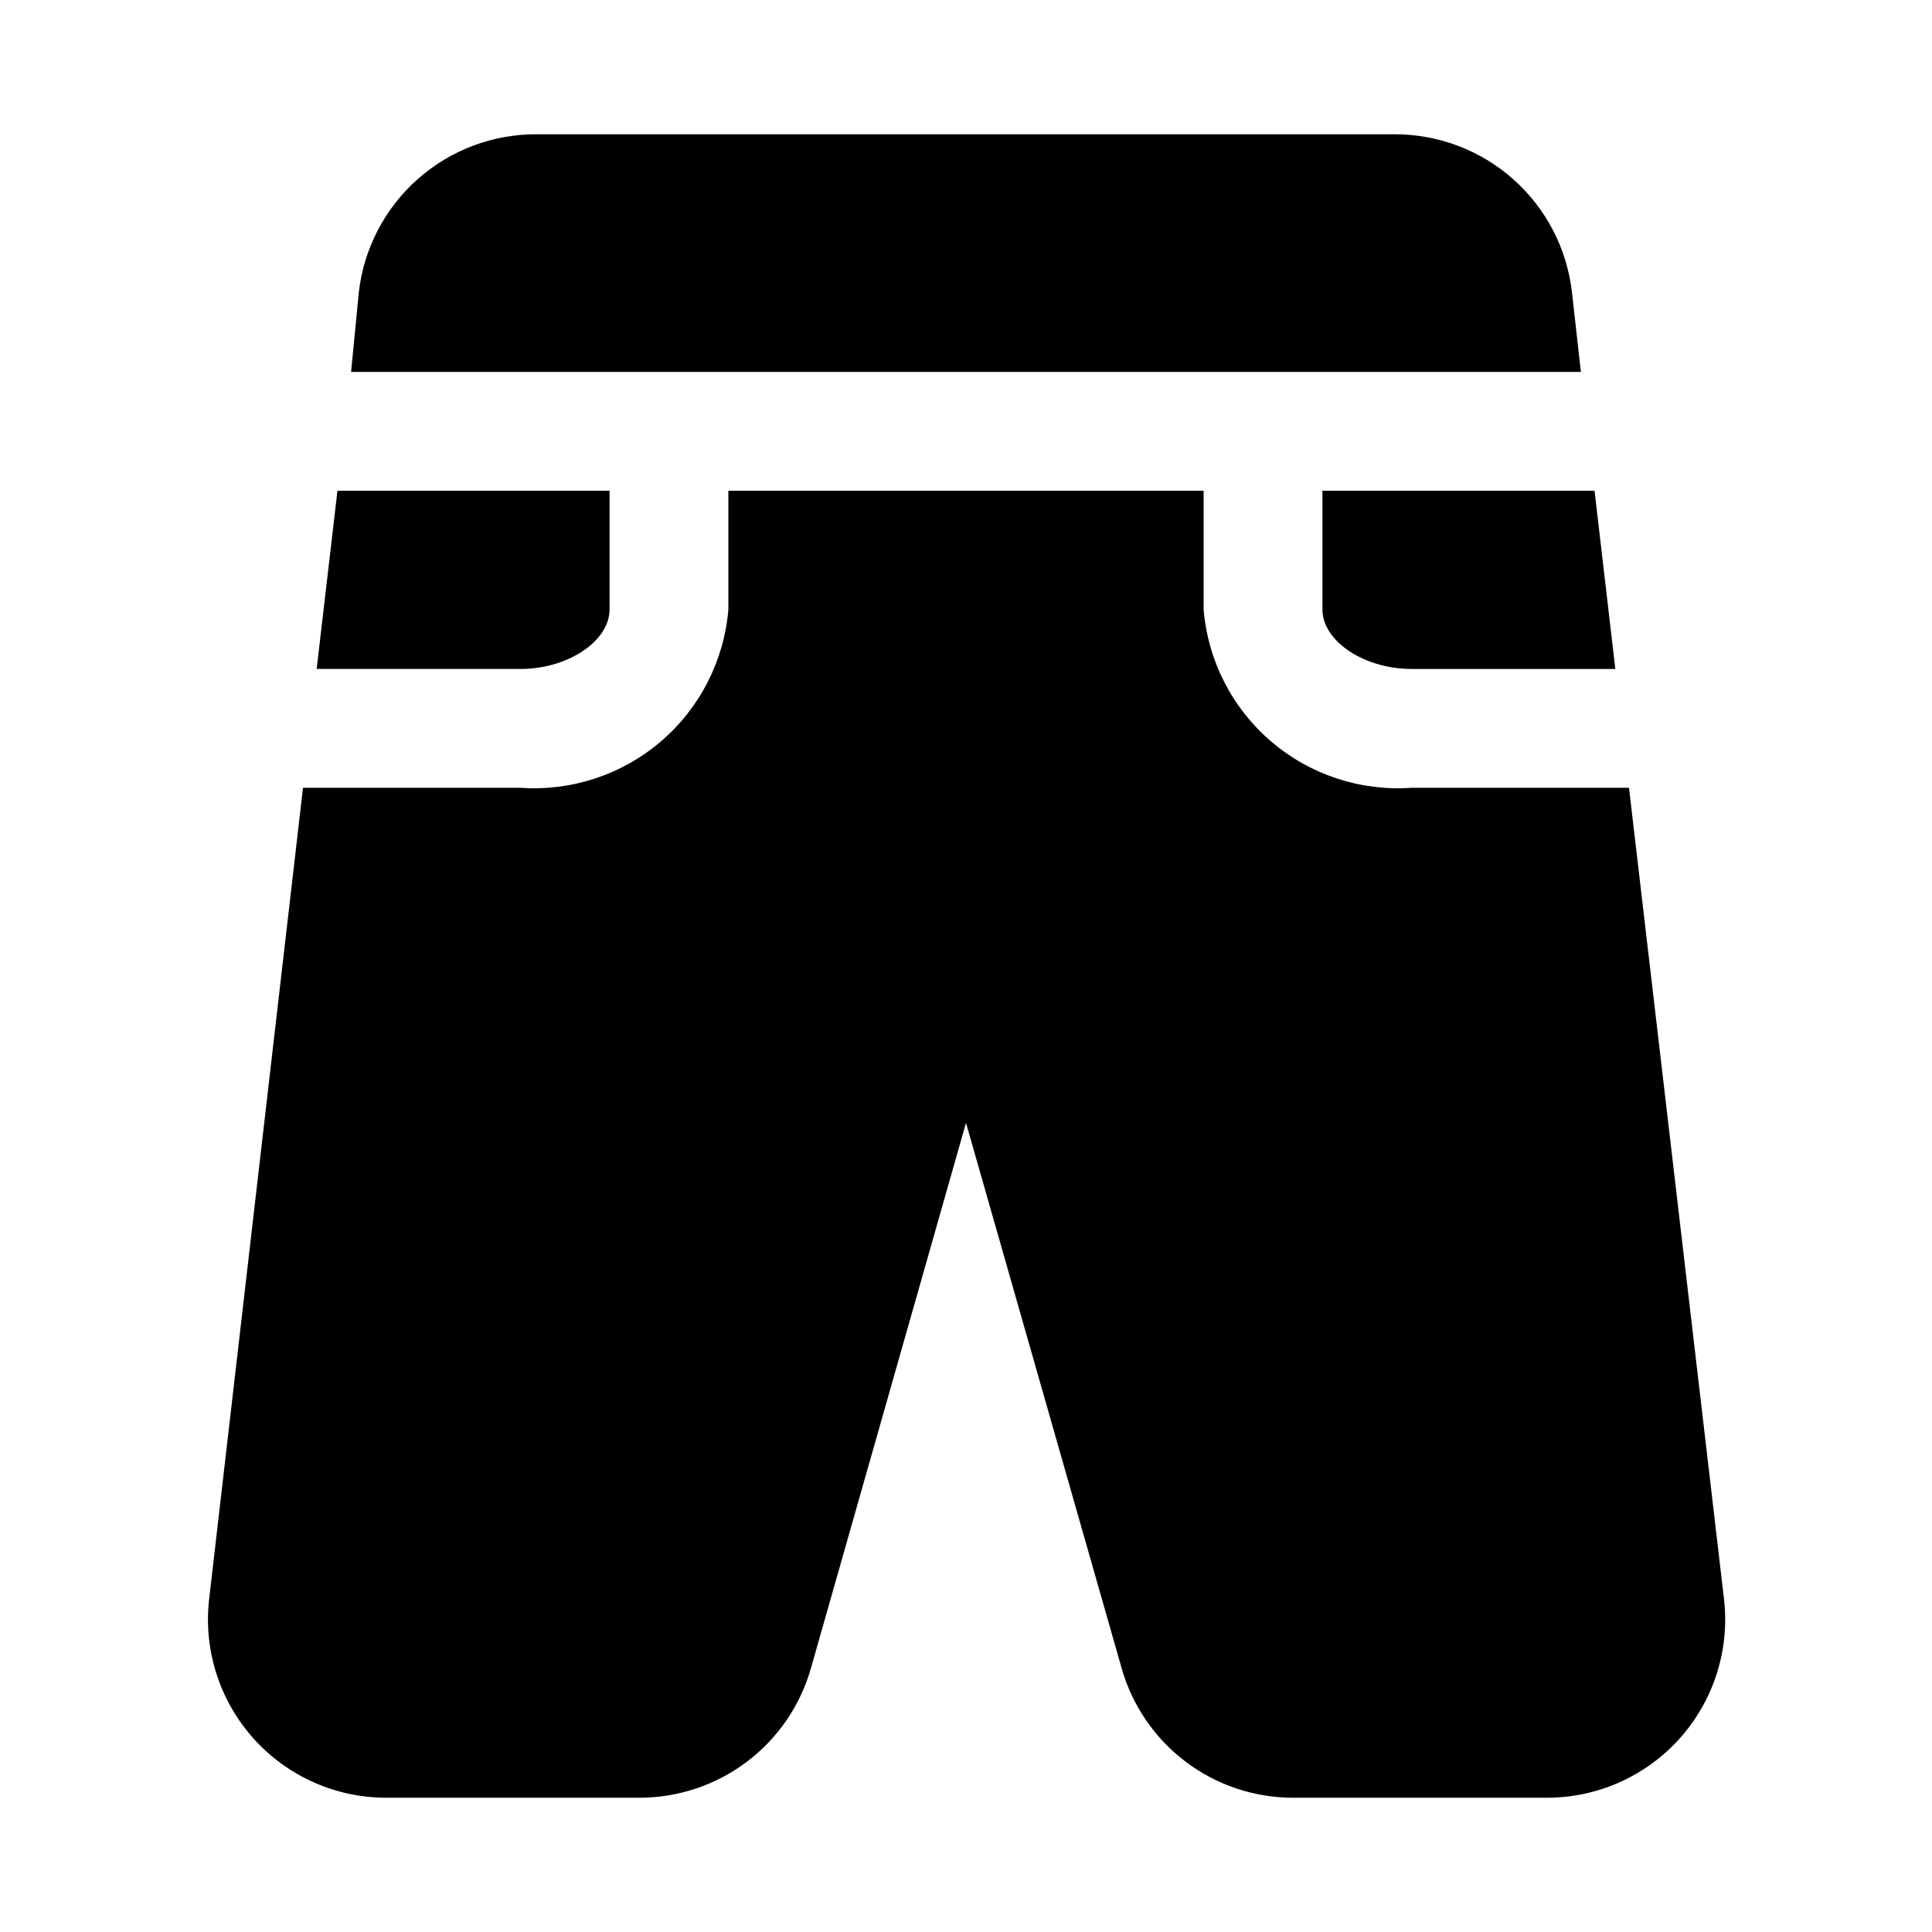
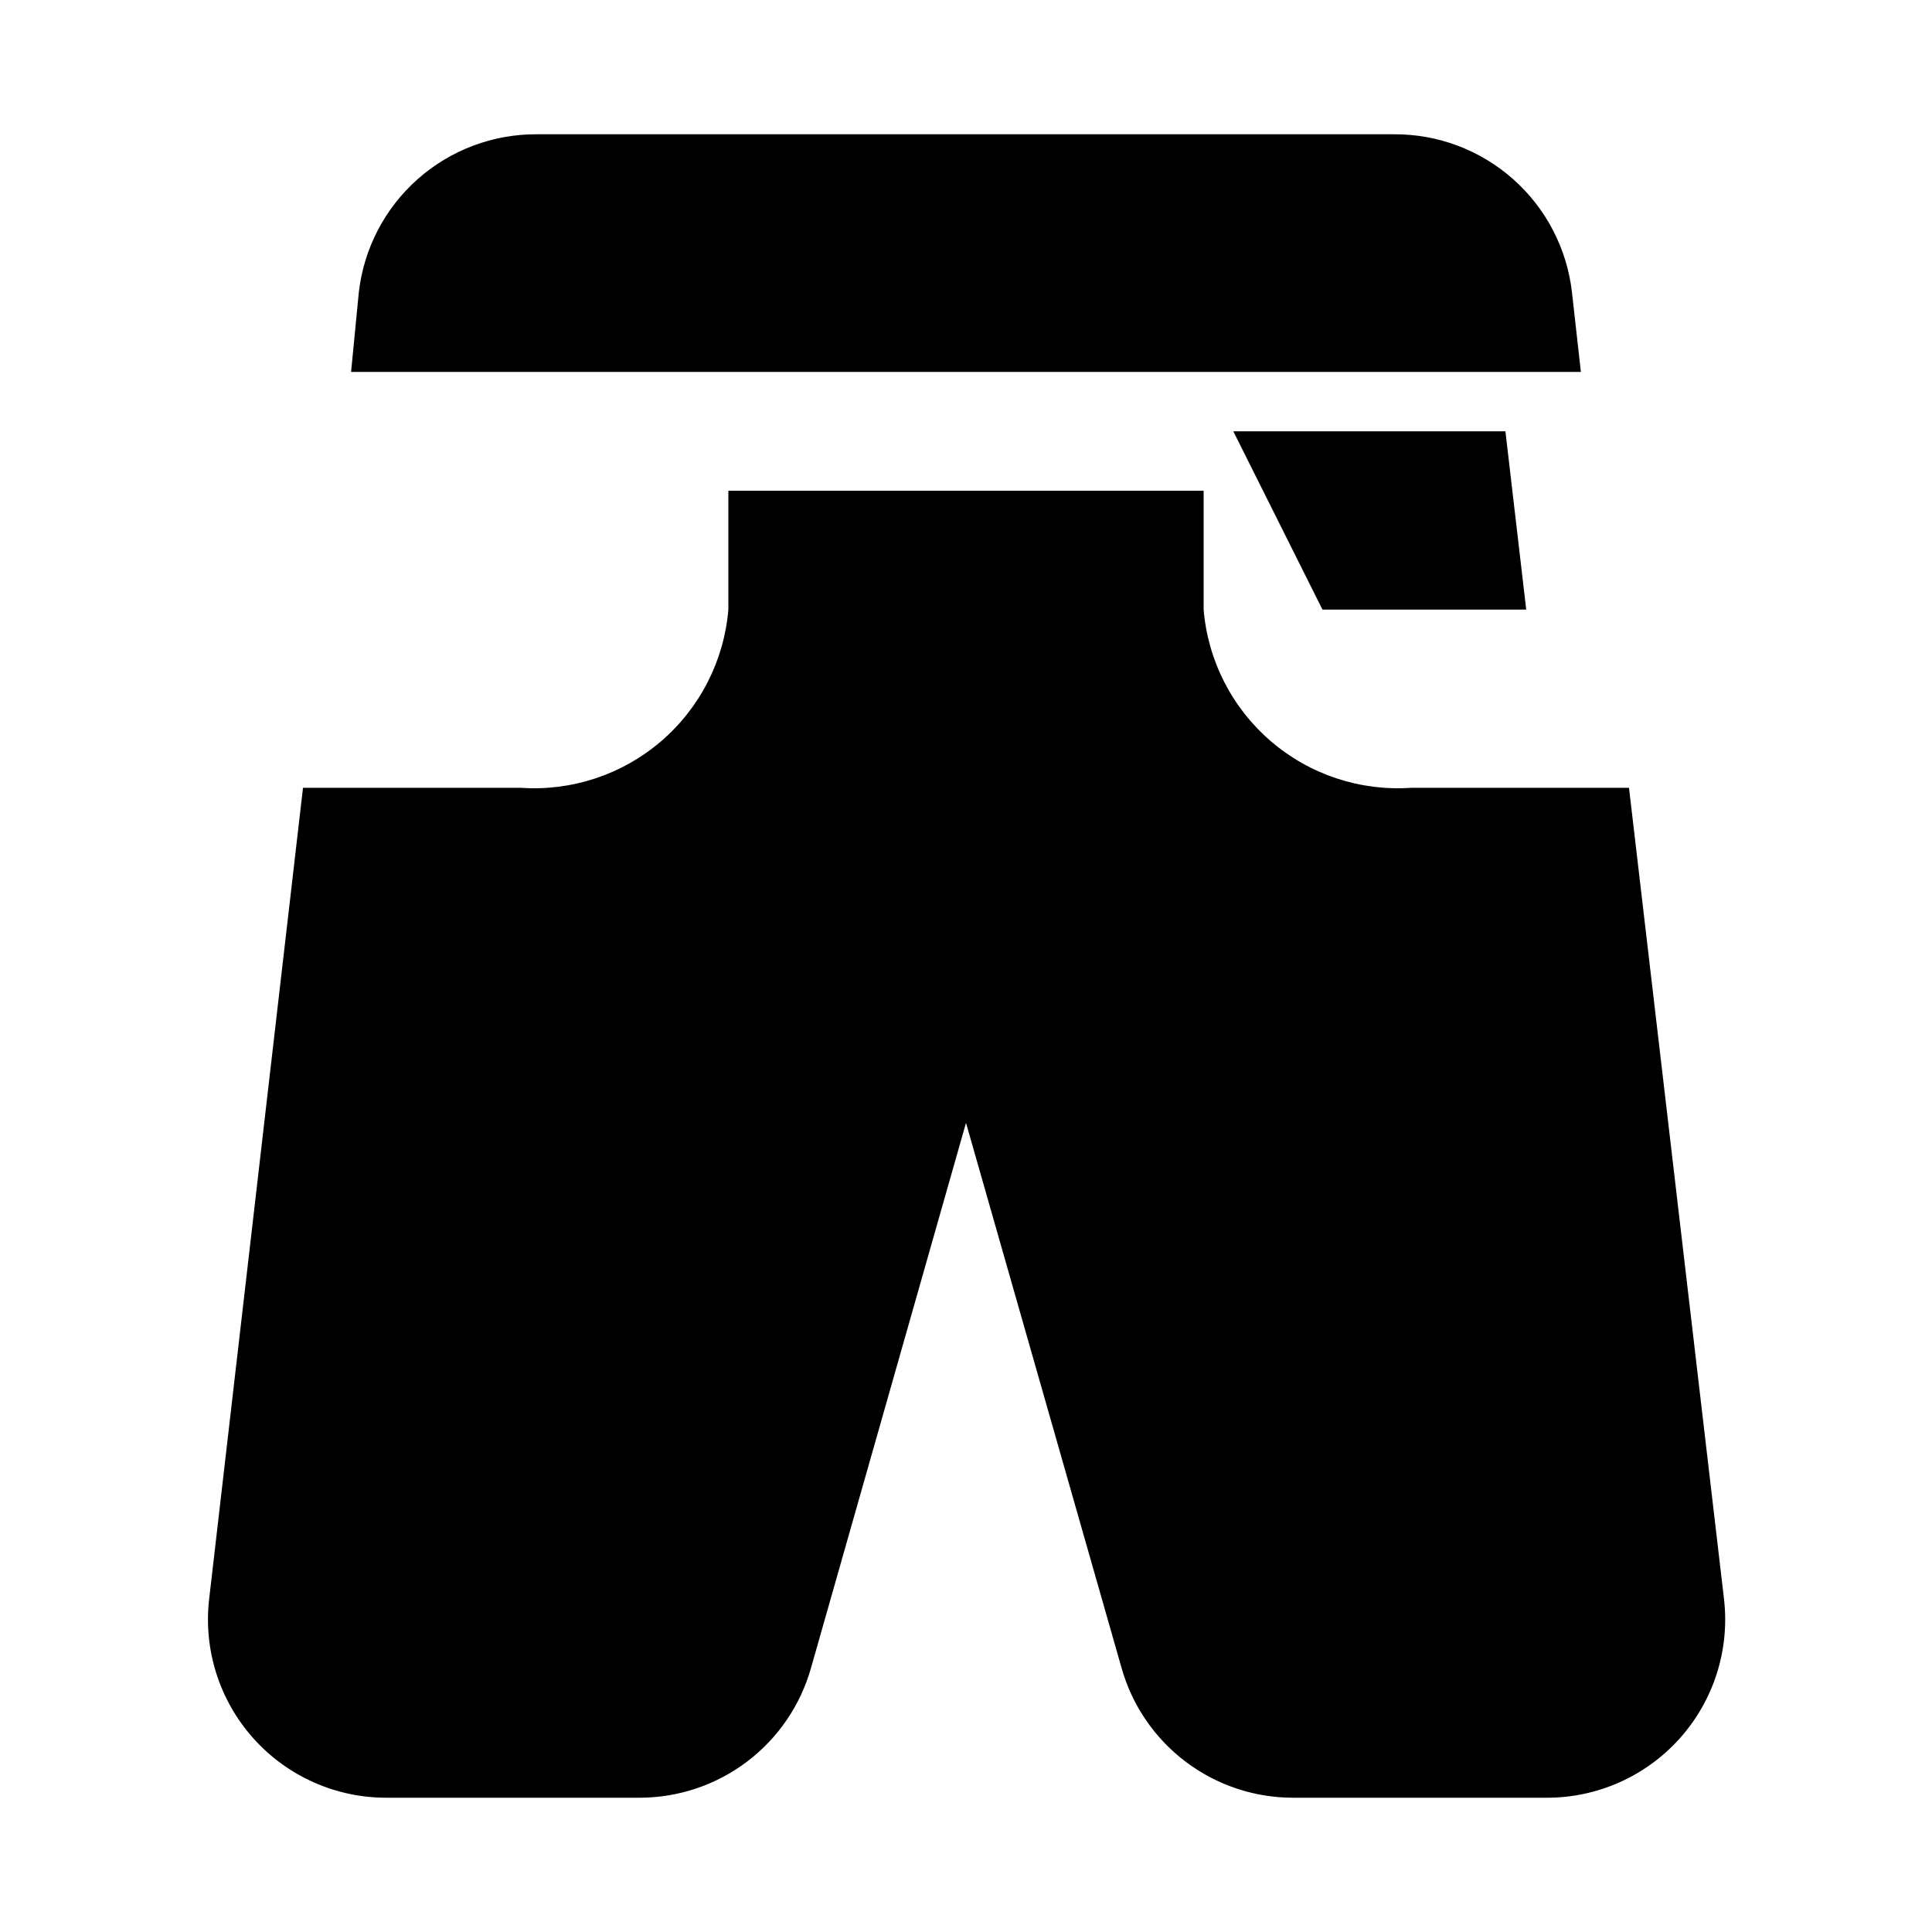
<svg xmlns="http://www.w3.org/2000/svg" fill="#000000" width="800px" height="800px" version="1.1" viewBox="144 144 512 512">
  <g>
-     <path d="m494.46 305.54c0 8.344 11.02 15.742 23.617 15.742h54.004l-5.512-47.23h-72.109z" />
+     <path d="m494.46 305.54h54.004l-5.512-47.23h-72.109z" />
    <path d="m562.95 242.56-2.363-21.098c-1.32-11.578-6.871-22.258-15.59-29.988-8.719-7.731-19.988-11.965-31.641-11.891h-227.03c-11.652-0.074-22.922 4.16-31.641 11.891-8.719 7.731-14.273 18.41-15.594 29.988l-2.047 21.098z" />
-     <path d="m305.54 305.54v-31.488h-72.109l-5.512 47.23h54.004c12.594 0 23.617-7.398 23.617-15.742z" />
    <path d="m575.7 352.77h-57.625c-13.551 0.957-26.934-3.461-37.246-12.305-10.316-8.84-16.73-21.387-17.855-34.926v-31.488h-125.95v31.488c-1.129 13.539-7.543 26.086-17.855 34.926-10.316 8.844-23.699 13.262-37.25 12.305h-57.621l-24.879 215.06c-1.531 13.426 2.762 26.863 11.789 36.918 9.031 10.051 21.934 15.758 35.445 15.668h66.914-0.004c10.262-0.02 20.234-3.379 28.418-9.57 8.18-6.191 14.121-14.883 16.926-24.75l41.094-144.53 41.25 144.53h-0.004c2.812 9.895 8.777 18.602 16.992 24.797 8.211 6.195 18.223 9.539 28.512 9.523h66.914-0.004c13.512 0.09 26.414-5.617 35.445-15.668 9.027-10.055 13.32-23.492 11.785-36.918z" />
  </g>
</svg>